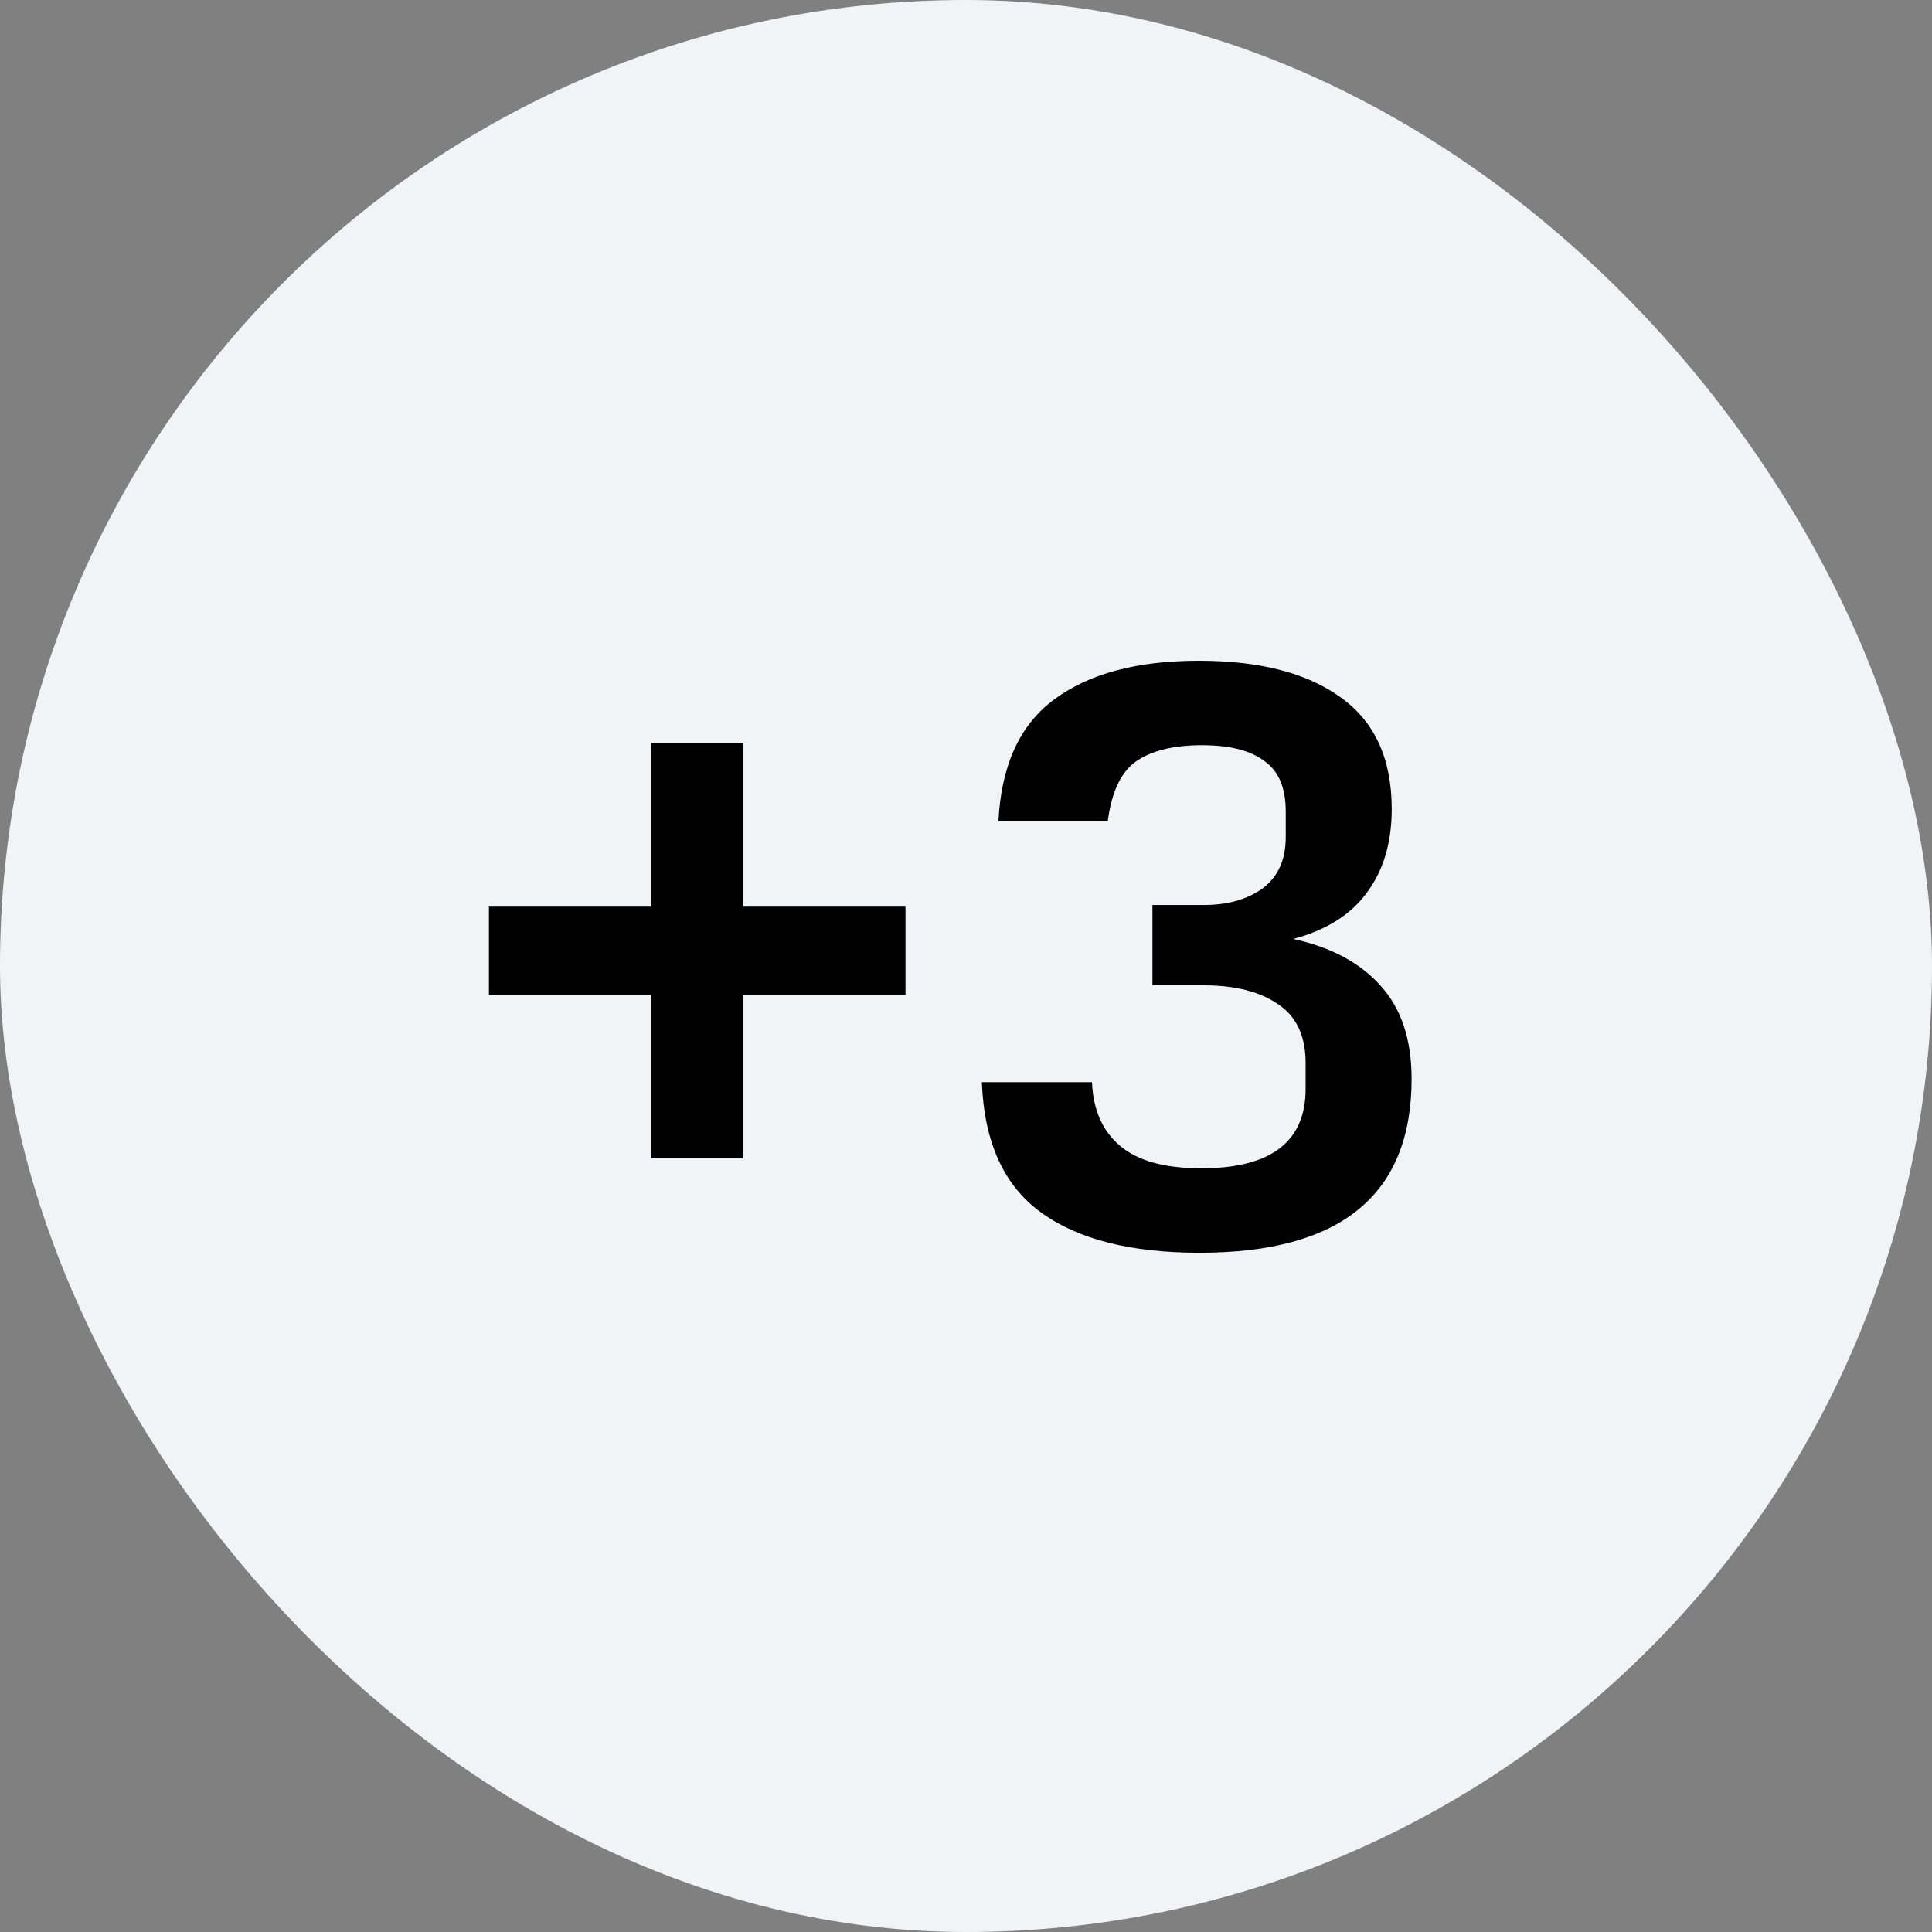
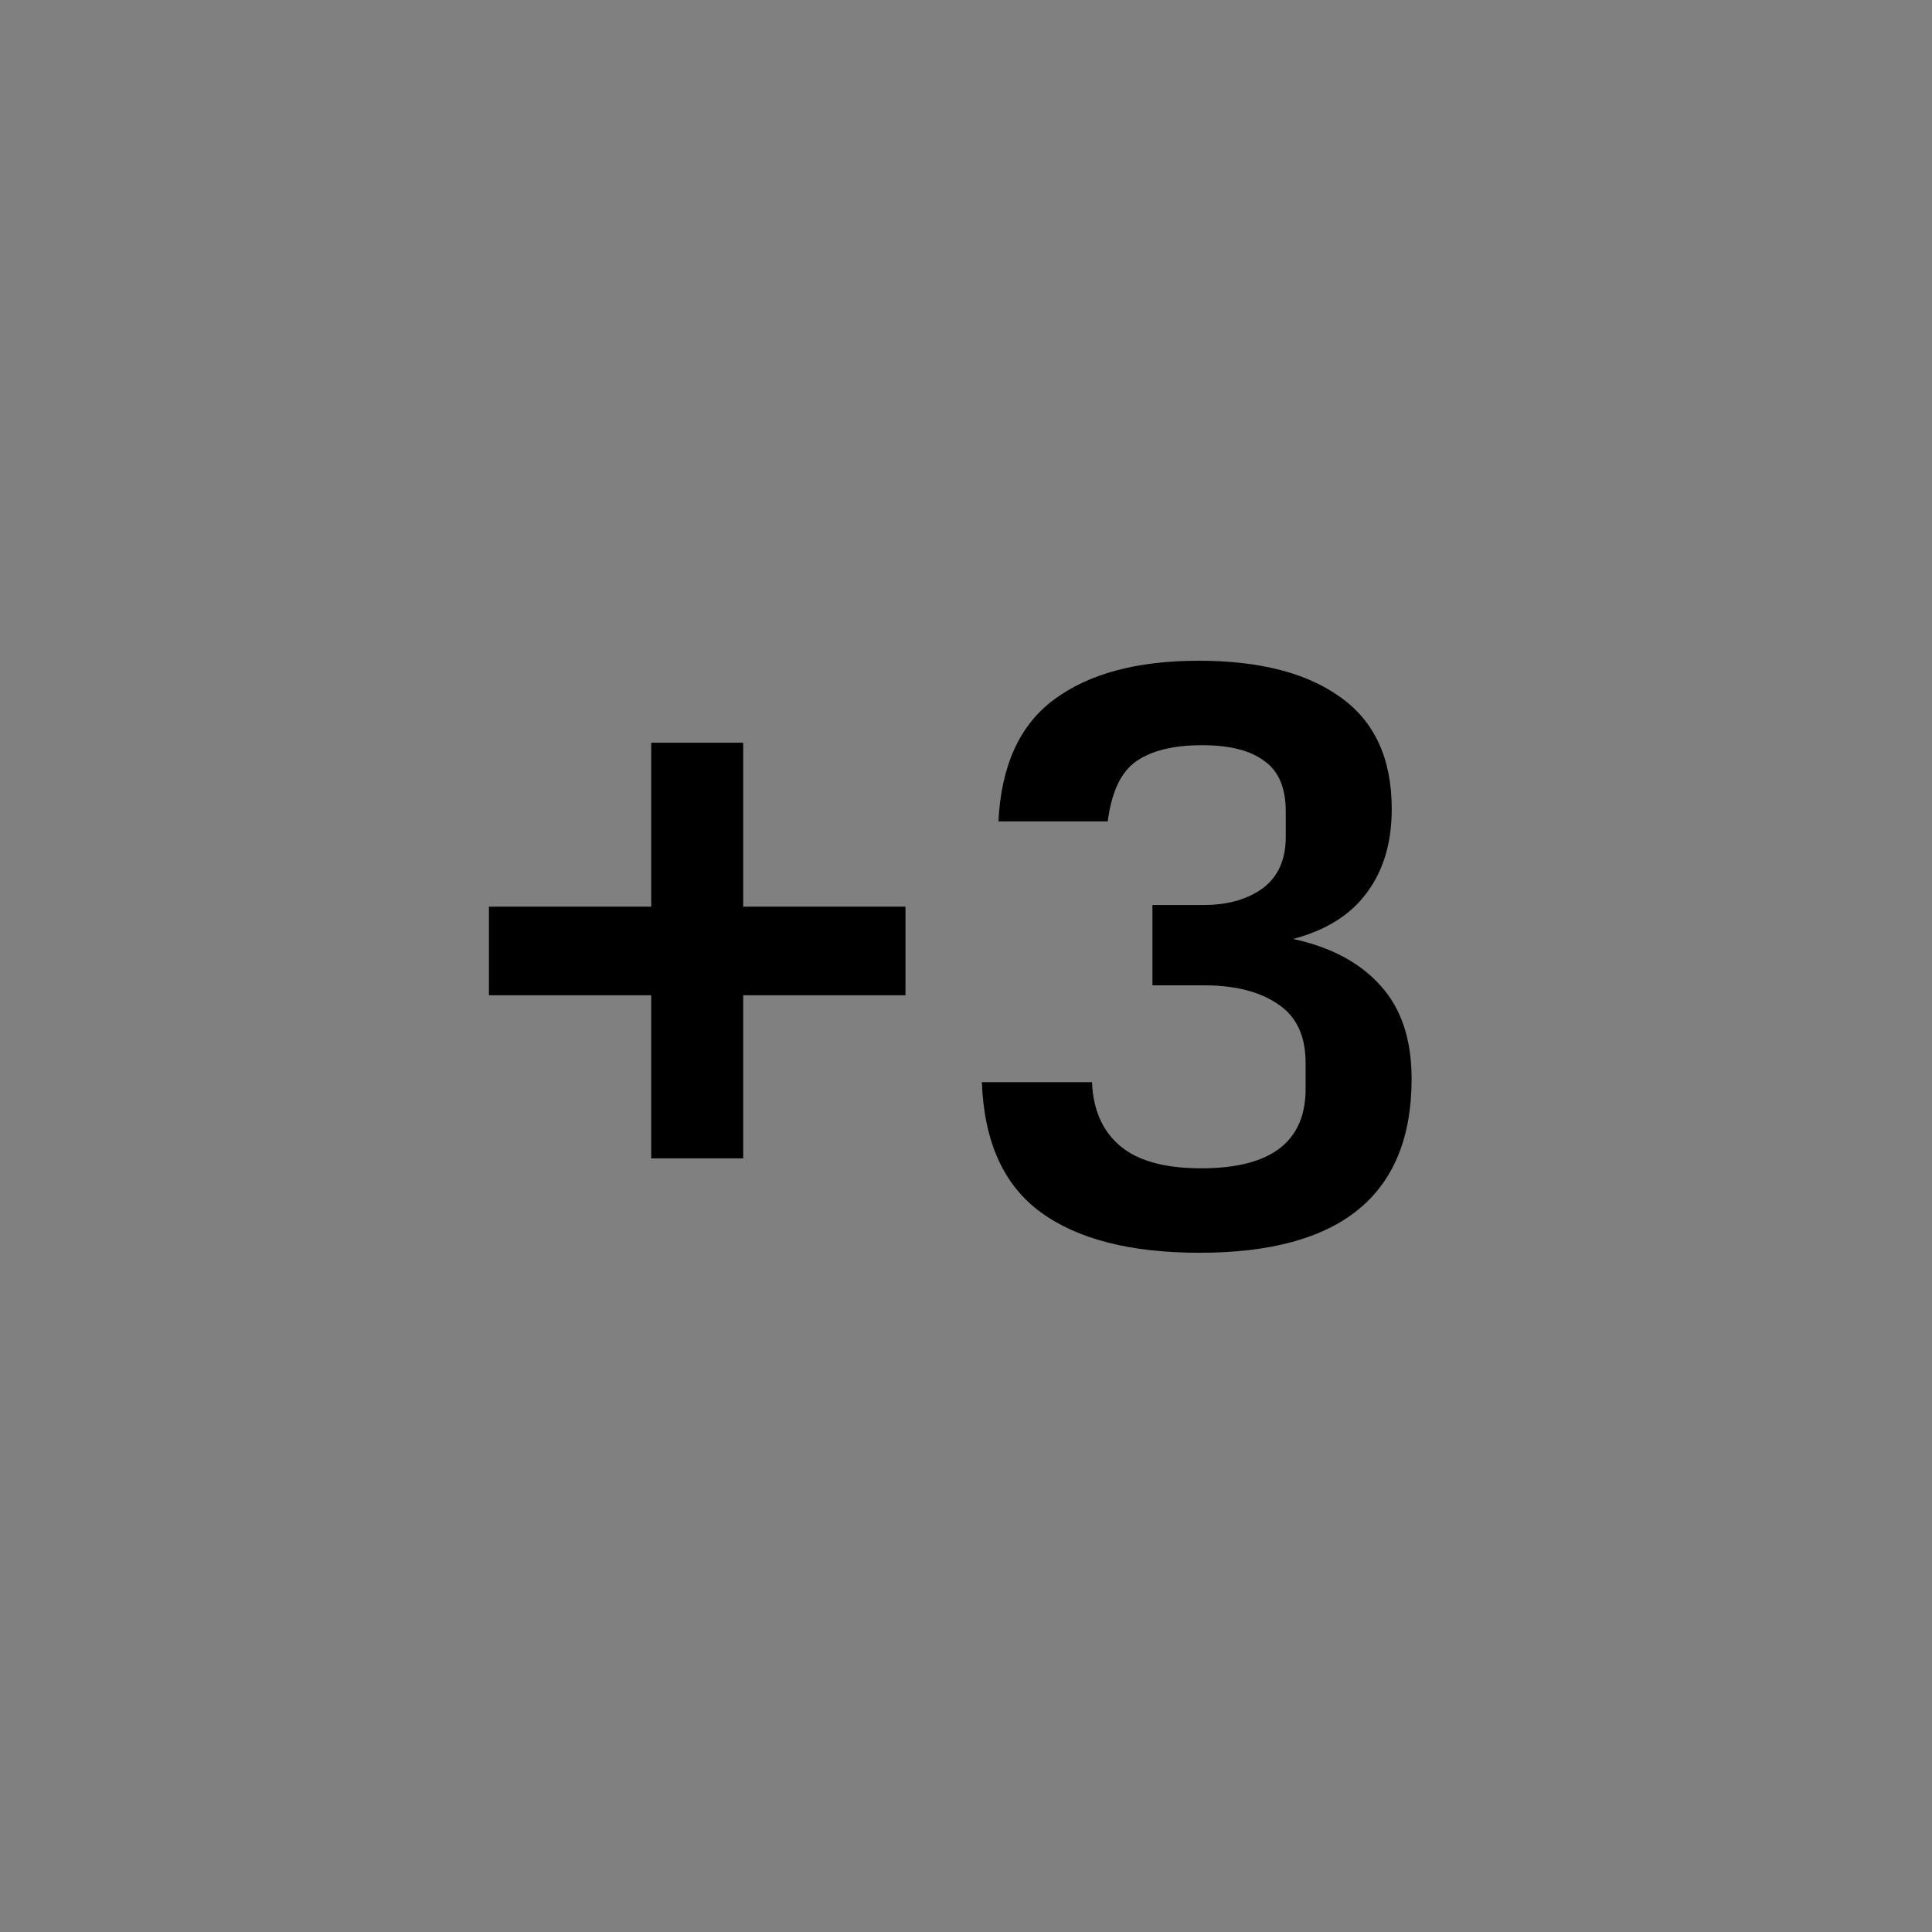
<svg xmlns="http://www.w3.org/2000/svg" width="28" height="28" viewBox="0 0 28 28" fill="none">
  <rect x="0" y="0" width="28" height="28" fill="#808080" stroke="none" />
-   <rect width="28" height="28" rx="14" fill="#F2F3F7" />
  <path d="M9.438 14.424H7.086V13.14H9.438V10.764H10.771V13.14H13.123V14.424H10.771V16.788H9.438V14.424ZM15.826 15.684C15.842 16.084 15.978 16.392 16.234 16.608C16.49 16.824 16.882 16.932 17.41 16.932C18.418 16.932 18.922 16.548 18.922 15.78V15.408C18.922 15.016 18.79 14.732 18.526 14.556C18.262 14.372 17.902 14.28 17.446 14.28H16.702V13.116H17.446C17.79 13.116 18.074 13.036 18.298 12.876C18.522 12.708 18.634 12.46 18.634 12.132V11.76C18.634 11.416 18.53 11.172 18.322 11.028C18.122 10.876 17.822 10.8 17.422 10.8C17.014 10.8 16.698 10.876 16.474 11.028C16.25 11.18 16.11 11.472 16.054 11.904H14.47C14.51 11.096 14.778 10.508 15.274 10.14C15.778 9.764 16.478 9.576 17.374 9.576C18.254 9.576 18.938 9.752 19.426 10.104C19.922 10.456 20.17 10.996 20.17 11.724C20.17 12.212 20.05 12.616 19.81 12.936C19.578 13.256 19.222 13.48 18.742 13.608C19.294 13.728 19.718 13.956 20.014 14.292C20.31 14.62 20.458 15.068 20.458 15.636C20.458 17.316 19.434 18.156 17.386 18.156C16.386 18.156 15.618 17.96 15.082 17.568C14.546 17.176 14.262 16.548 14.23 15.684H15.826Z" fill="black" />
</svg>